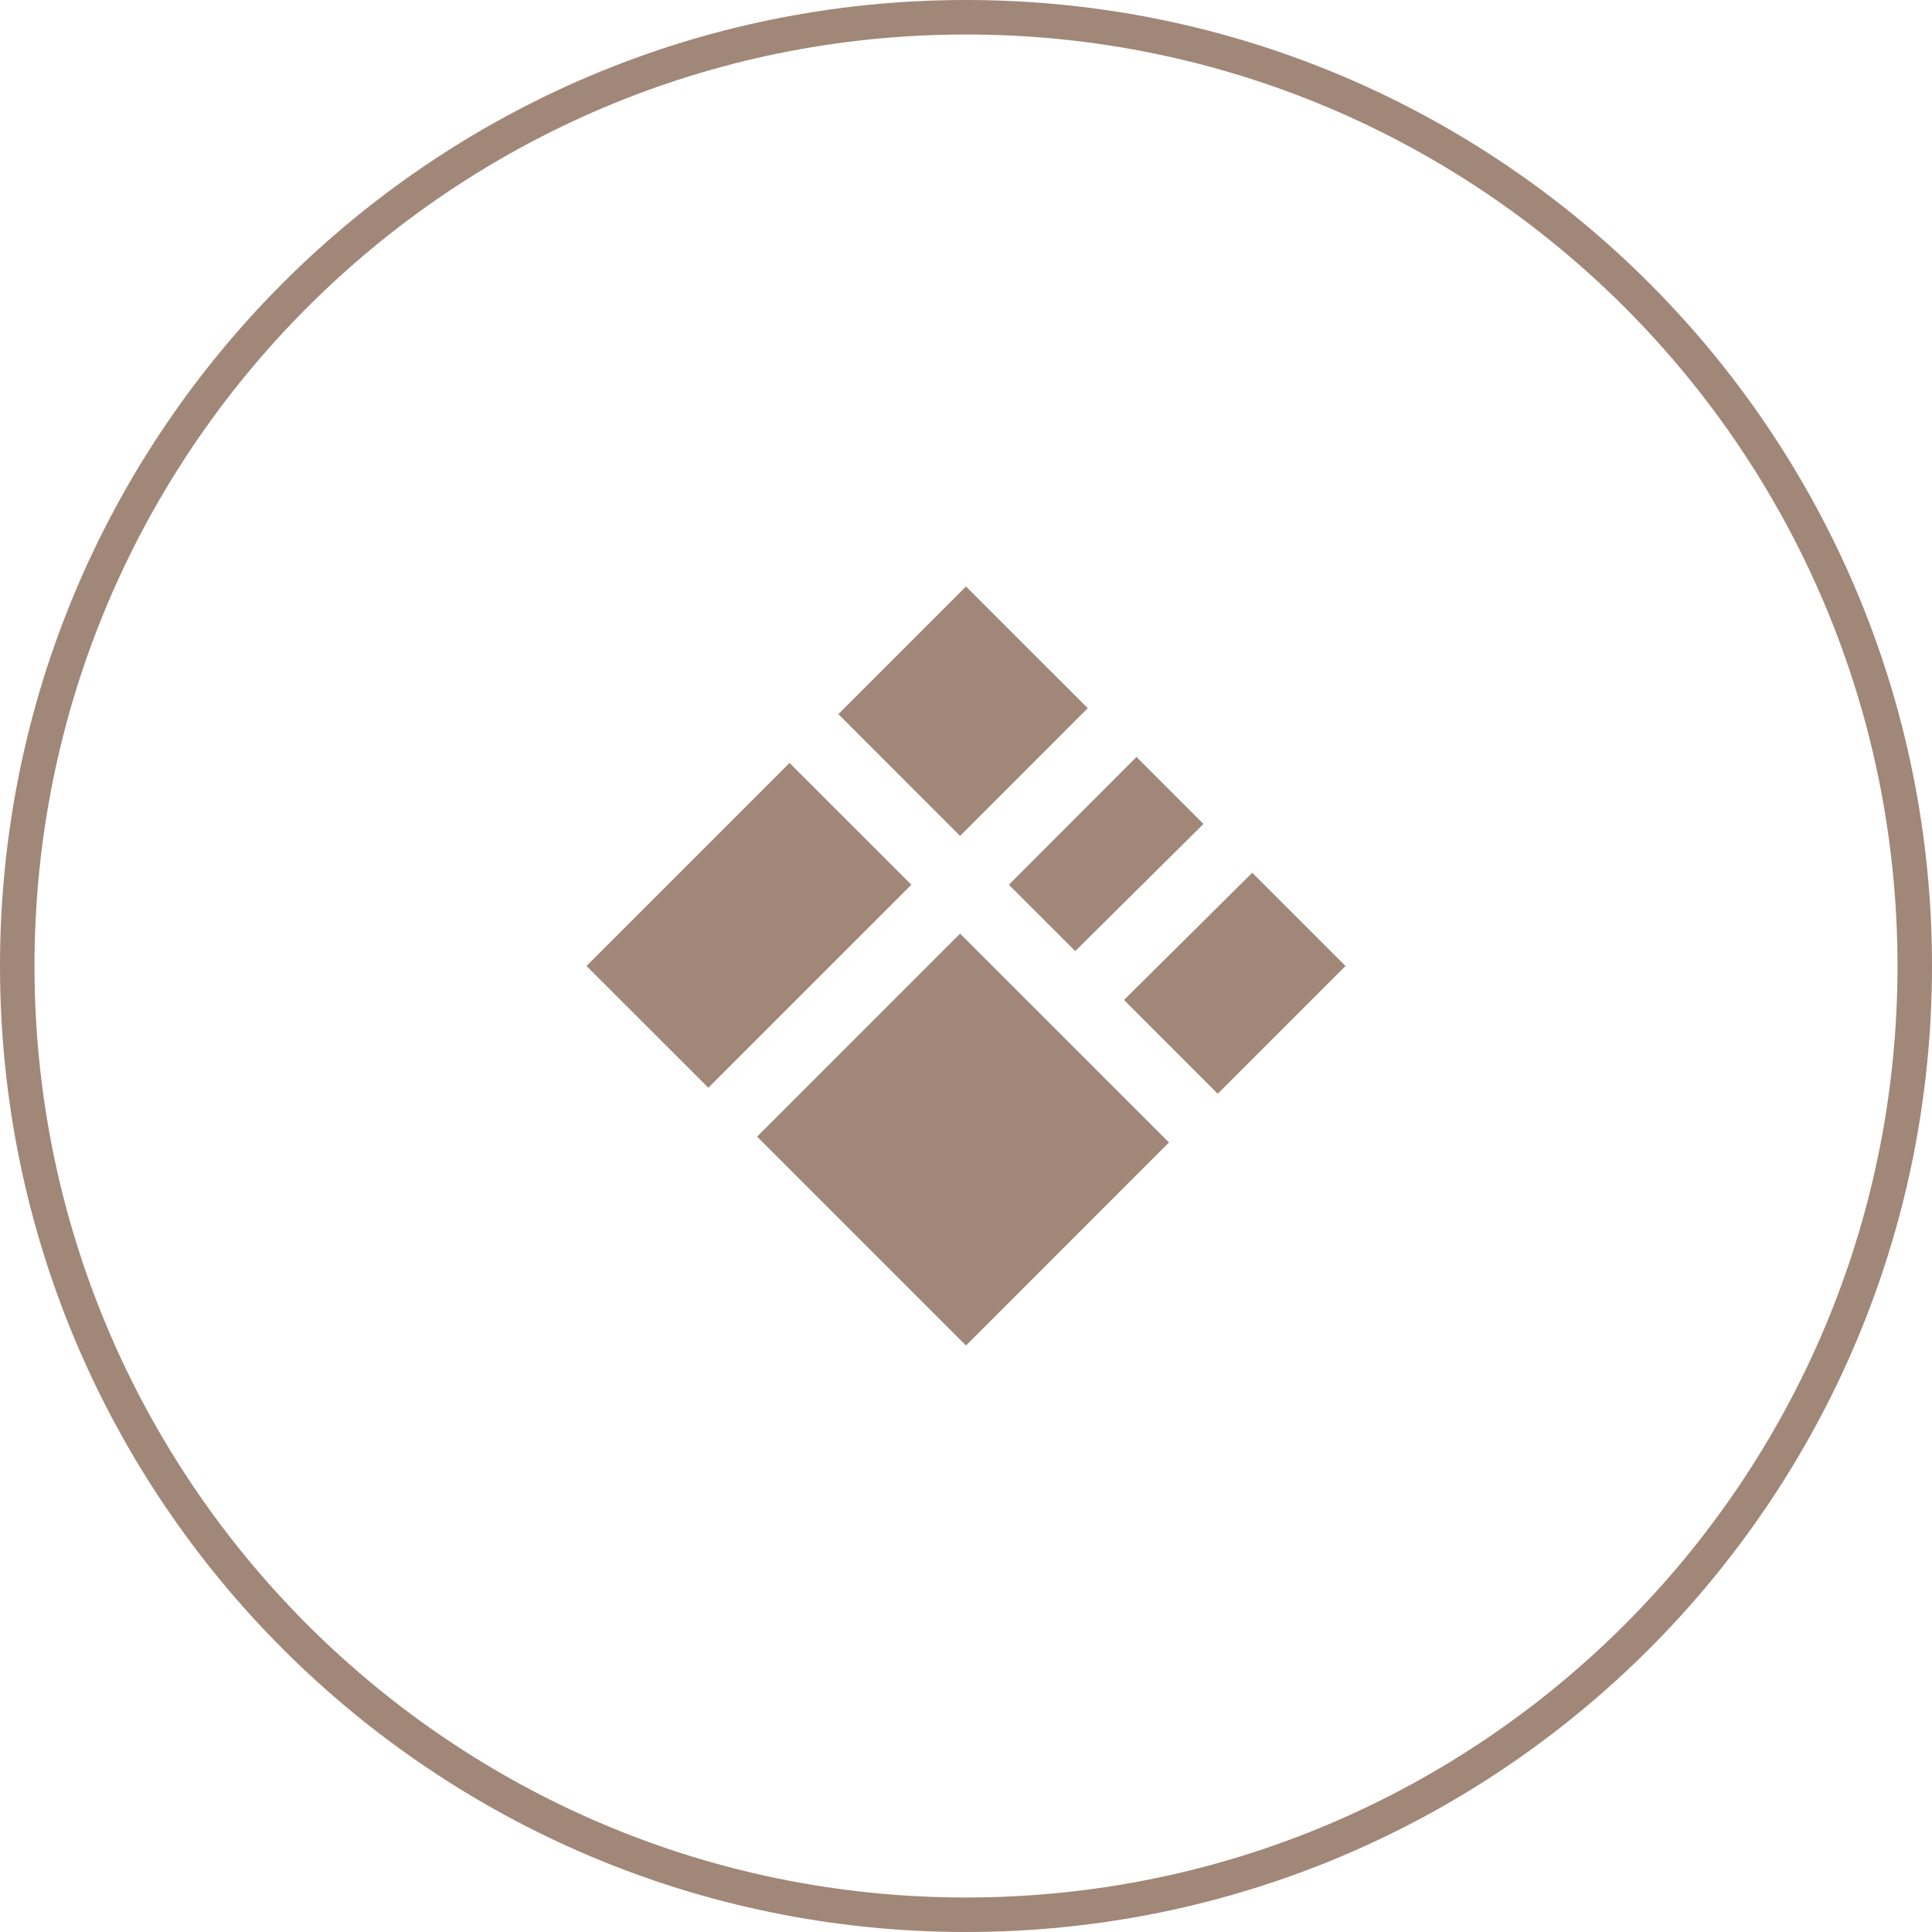
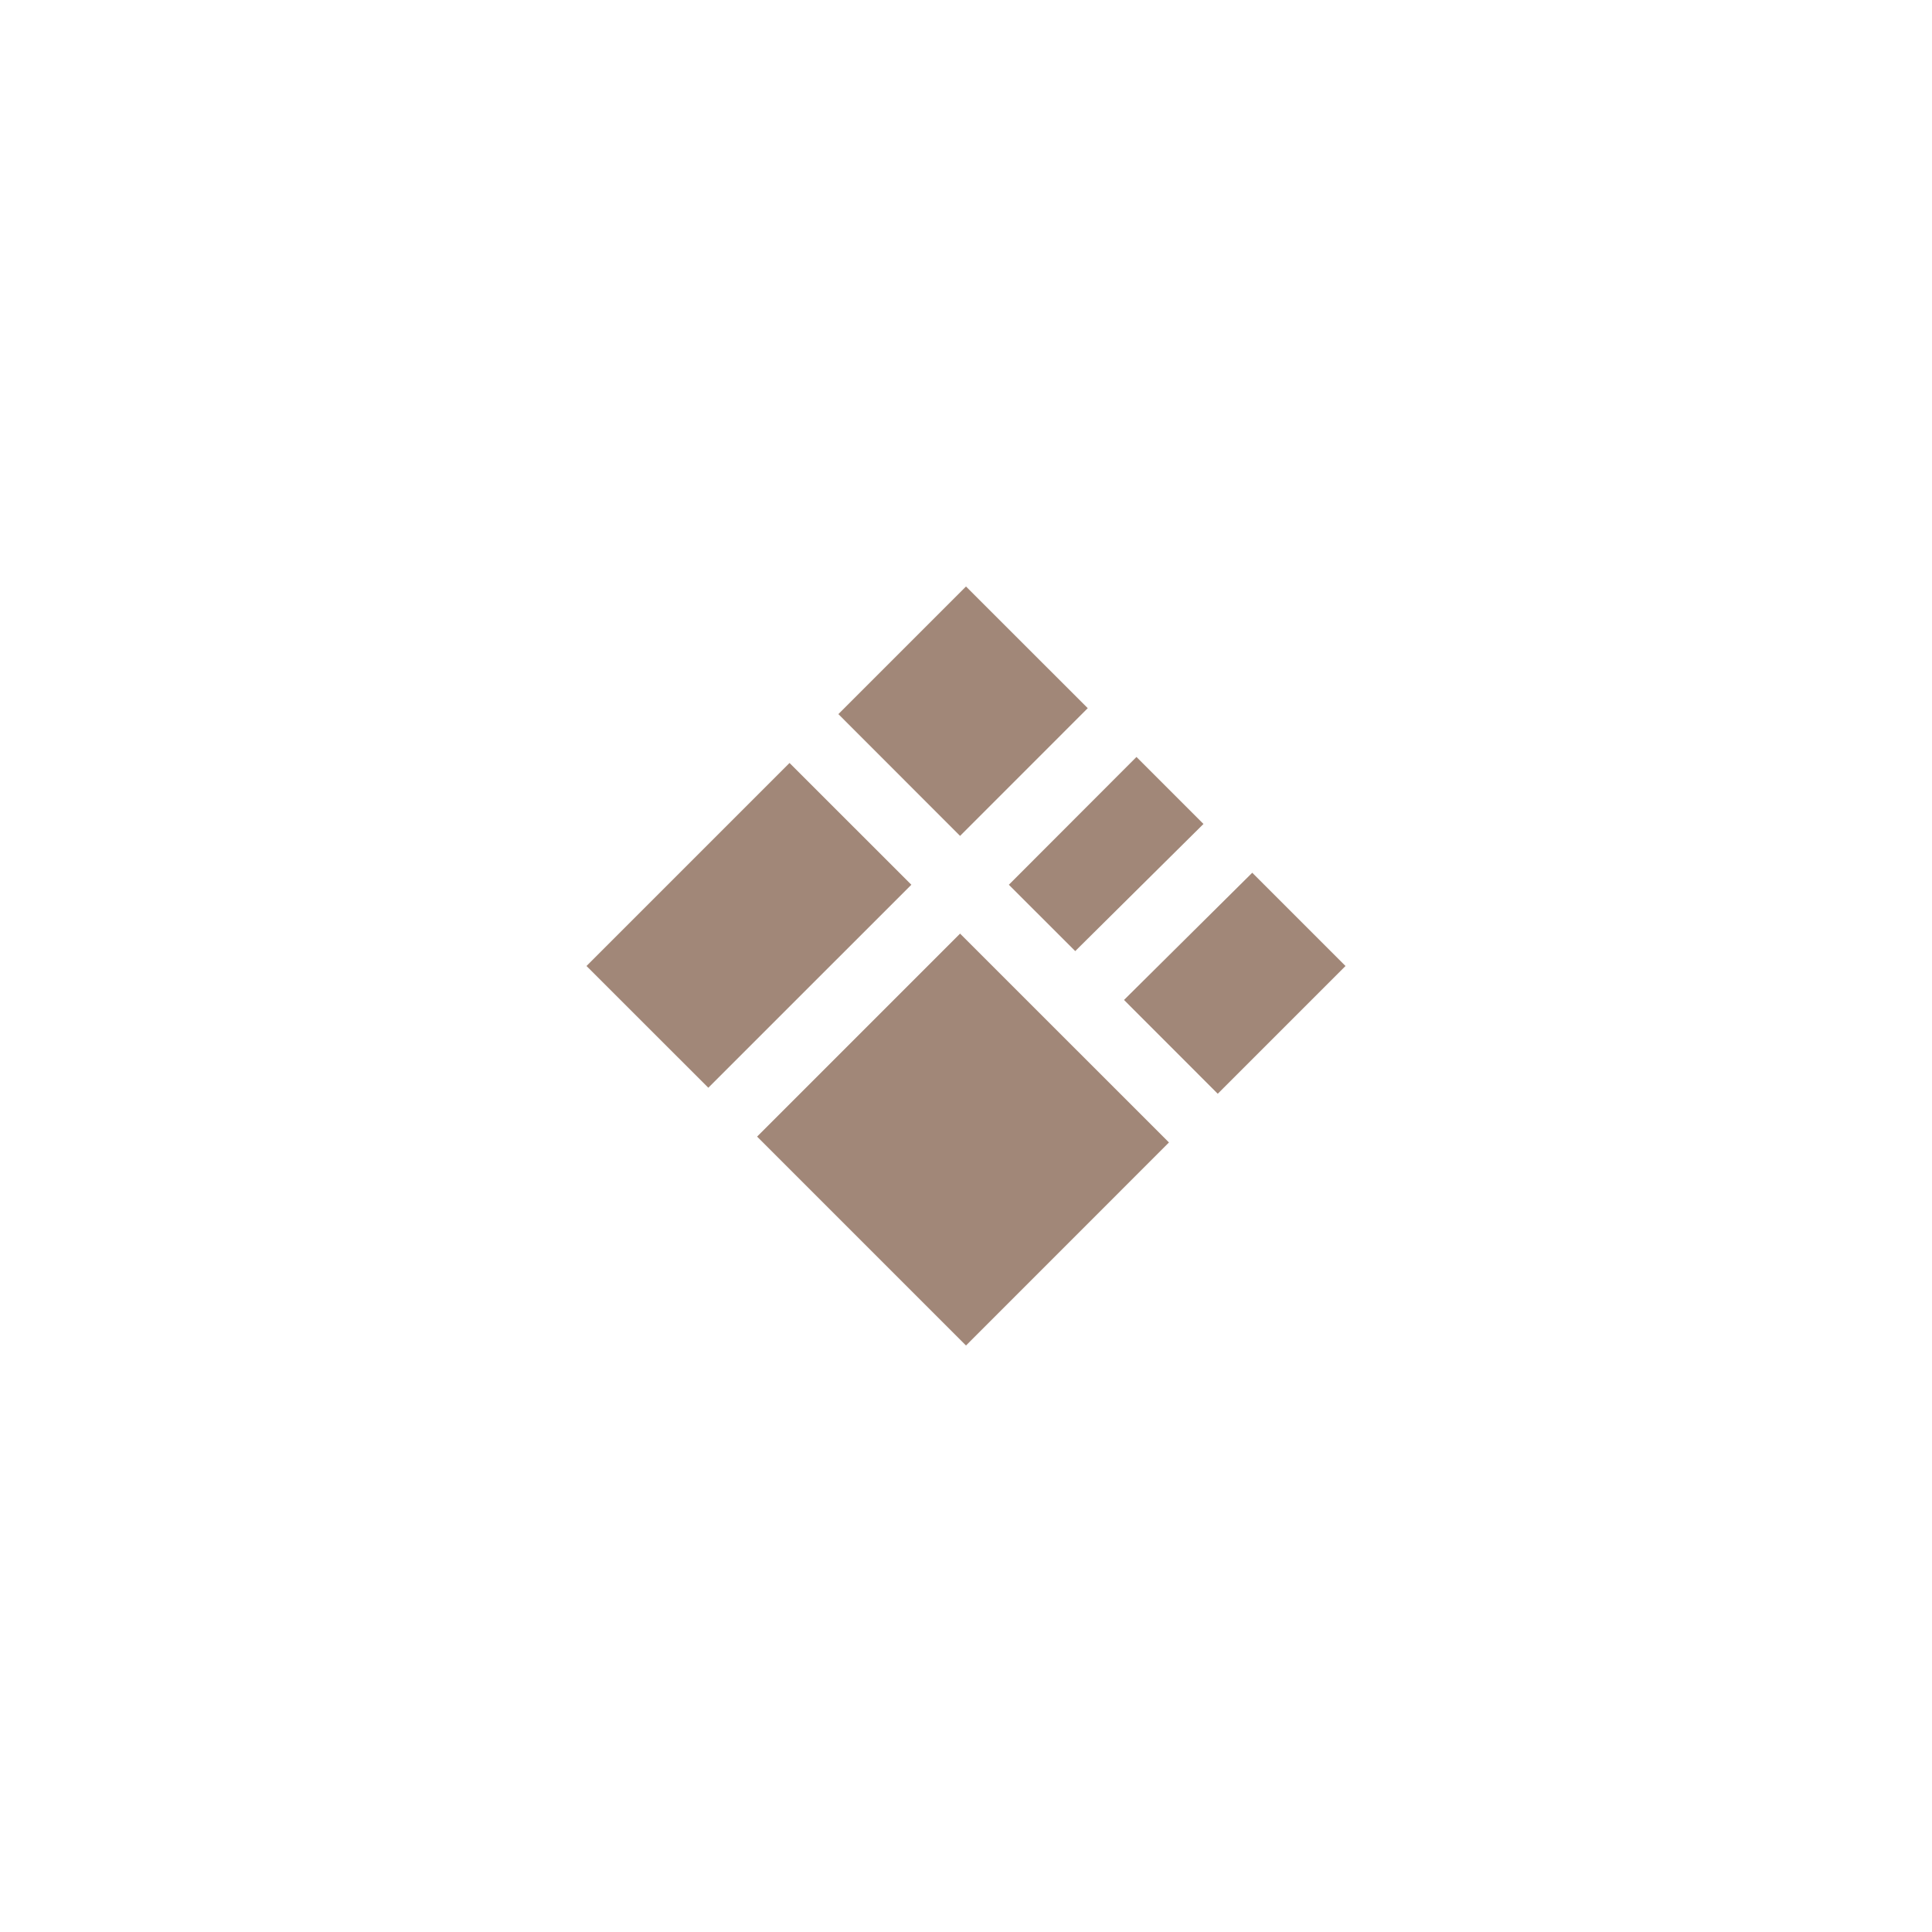
<svg xmlns="http://www.w3.org/2000/svg" width="56" height="56" viewBox="0 0 56 56" fill="none">
-   <path d="M55.5 28C55.5 43.188 43.188 55.5 28 55.5C12.812 55.5 0.5 43.188 0.5 28C0.5 12.812 12.812 0.5 28 0.5C43.188 0.5 55.5 12.812 55.5 28Z" stroke="#A18778" />
  <path d="M28 17L24.301 20.699L27.828 24.229L31.529 20.527L28 17ZM32.941 21.941L29.242 25.645L31.166 27.568L34.883 23.883L32.941 21.941ZM22.885 22.115L17 28L20.531 31.529L26.416 25.645L22.885 22.115ZM36.297 25.297L32.58 28.984L35.297 31.703L39 28L36.297 25.297ZM27.828 27.061L21.945 32.945L28 39L33.883 33.115L27.828 27.061Z" fill="#A18778" />
</svg>